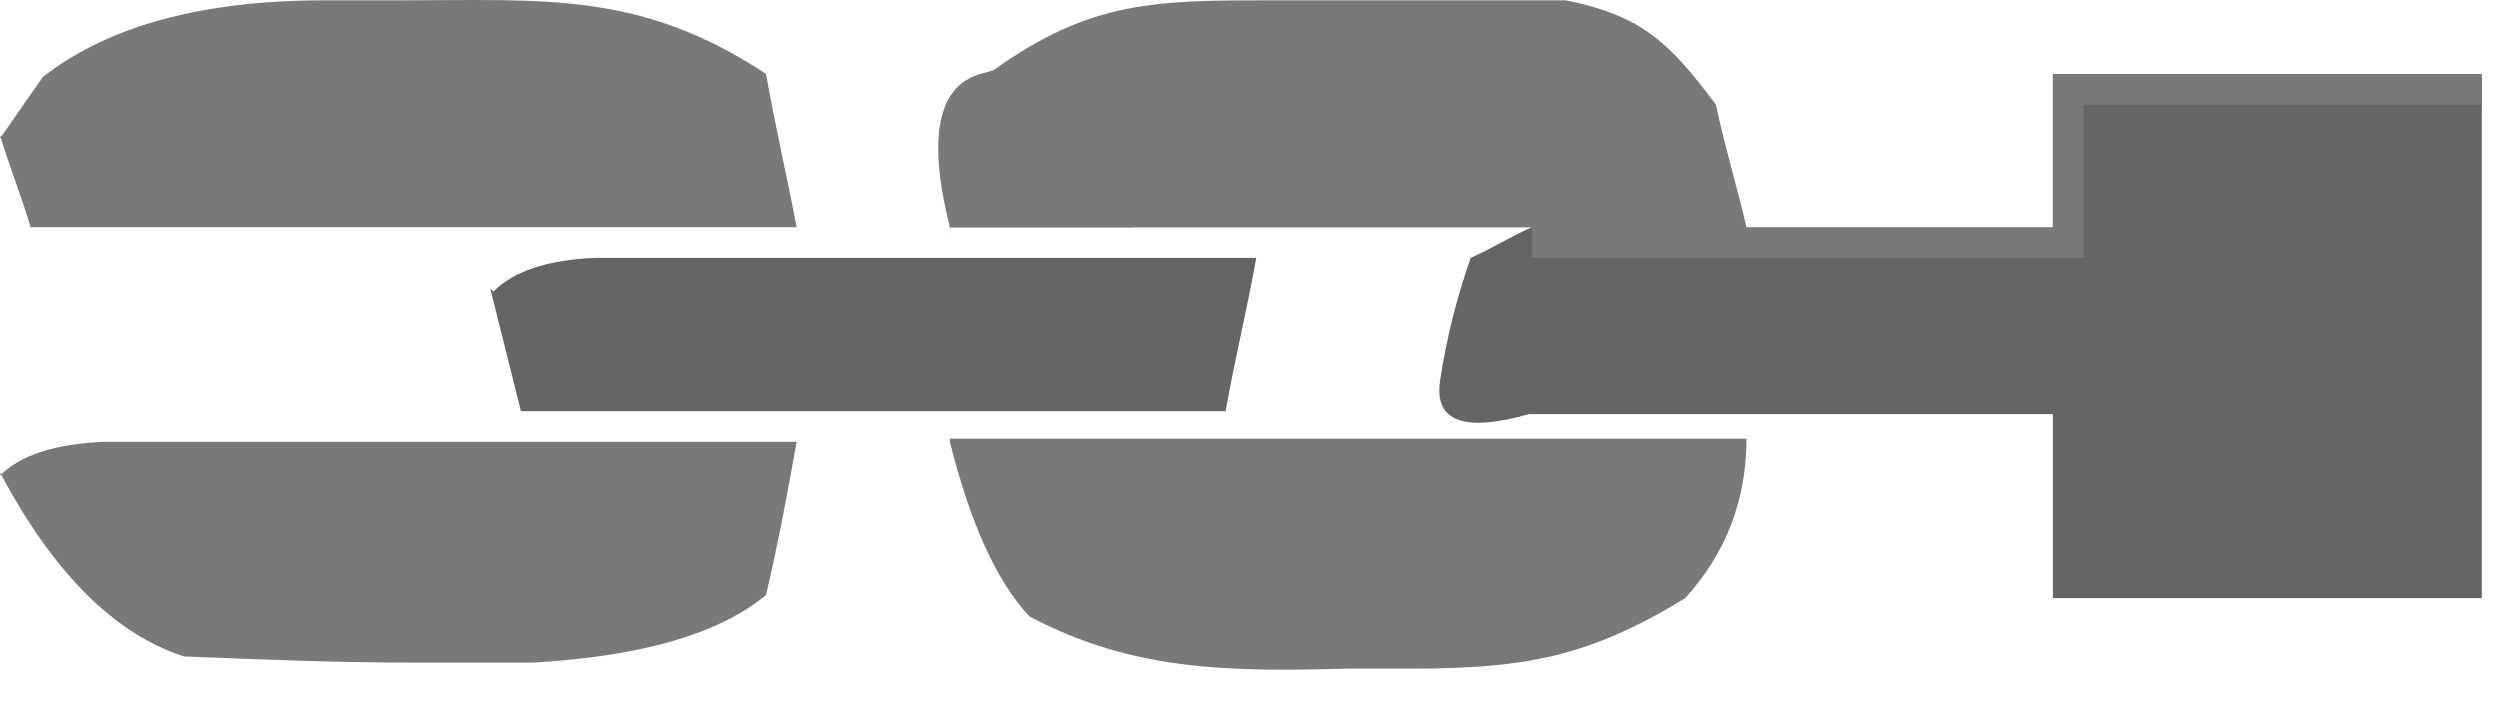
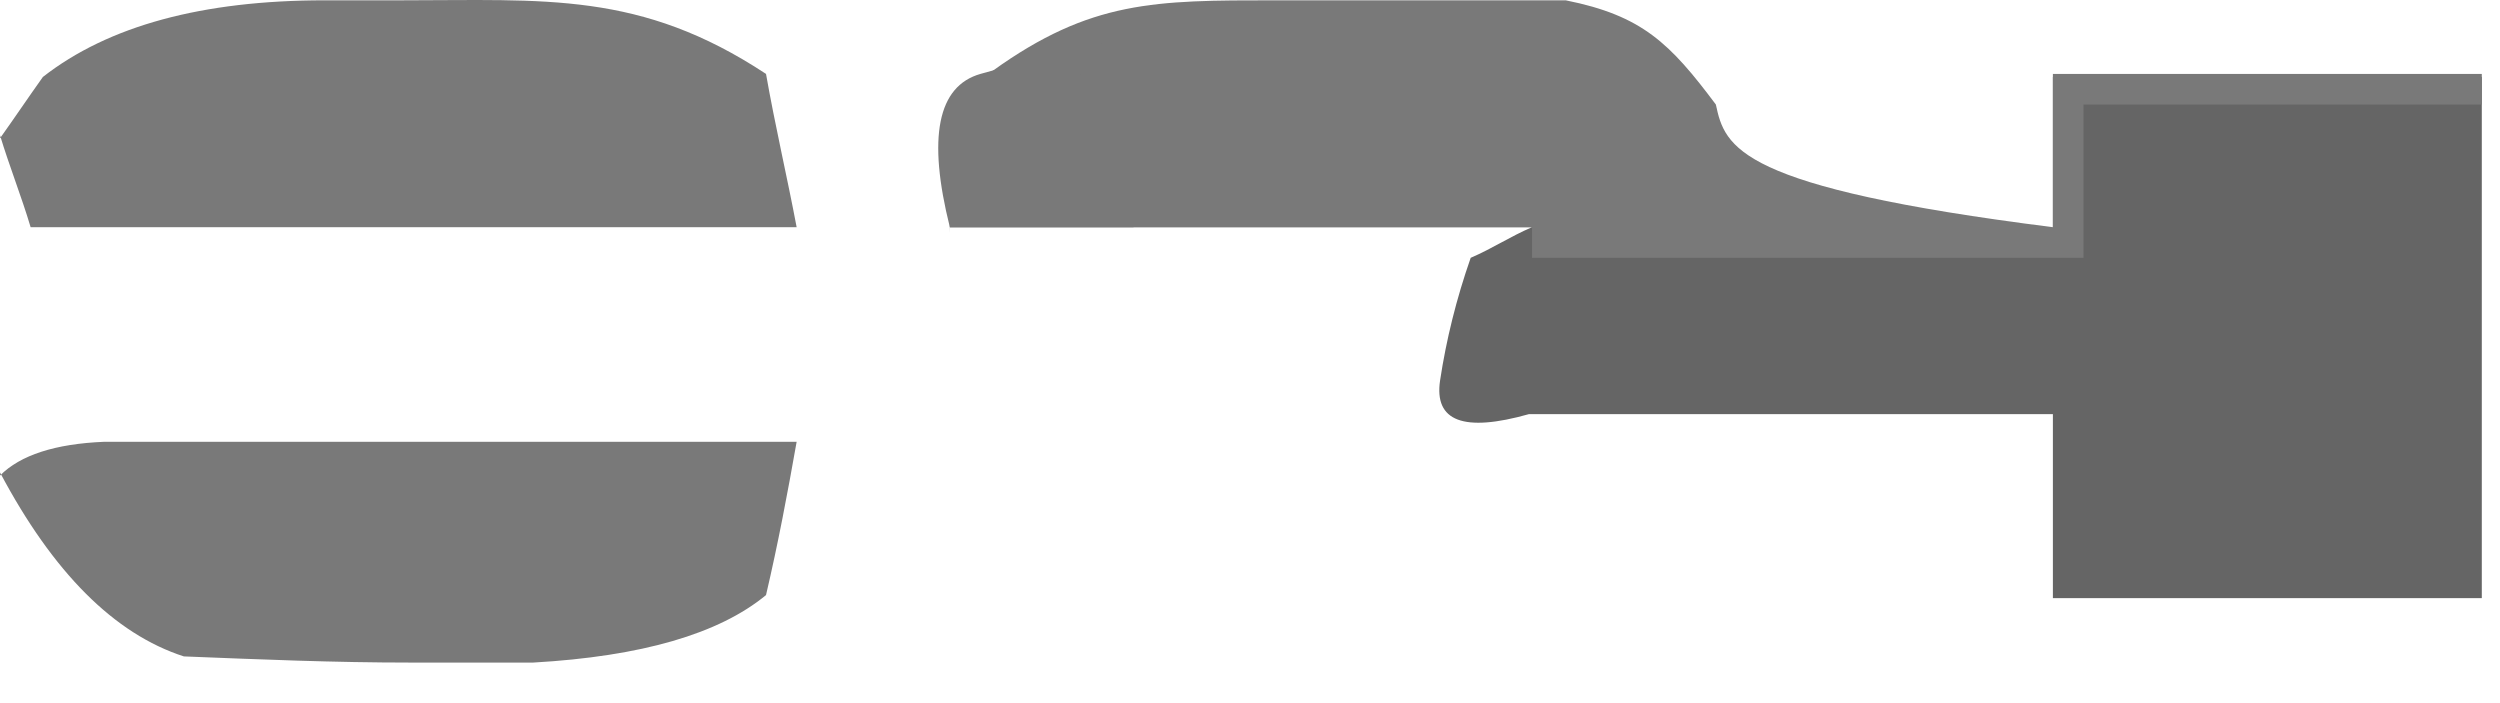
<svg xmlns="http://www.w3.org/2000/svg" width="32" height="9" viewBox="0 0 32 9" fill="none">
  <path d="M12.158 2.908H19.61C19.335 3.025 19.1 3.182 18.825 3.3C18.642 3.823 18.512 4.347 18.433 4.87C18.355 5.393 18.734 5.537 19.57 5.301C19.884 5.301 20.198 5.301 20.512 5.301C20.865 5.301 21.178 5.301 21.531 5.301C21.884 5.301 22.237 5.301 22.59 5.301C22.943 5.301 23.296 5.301 23.649 5.301C24.512 5.301 25.414 5.301 26.277 5.301V7.656H31.767V0.985H26.277V2.947H22.355C22.237 2.437 22.08 1.927 21.963 1.377C21.375 0.592 21.021 0.239 20.041 0.043C19.139 0.043 18.198 0.043 17.296 0.043C16.982 0.043 16.668 0.043 16.315 0.043C14.786 0.043 13.962 0.043 12.707 0.946C12.341 1.521 12.158 2.201 12.158 2.986V2.908Z" fill="#656565" />
-   <path d="M12.158 2.908H19.61V3.3H26.669V1.338H31.767V0.946H26.277V2.908H22.355C22.237 2.398 22.08 1.888 21.963 1.338C21.375 0.553 21.021 0.2 20.041 0.004C19.139 0.004 18.198 0.004 17.296 0.004C16.982 0.004 16.668 0.004 16.315 0.004C14.786 0.004 13.962 0.004 12.707 0.906C12.341 1.482 12.158 2.162 12.158 2.947V2.908Z" fill="#797979" />
+   <path d="M12.158 2.908H19.61V3.3H26.669V1.338H31.767V0.946H26.277V2.908C22.237 2.398 22.08 1.888 21.963 1.338C21.375 0.553 21.021 0.2 20.041 0.004C19.139 0.004 18.198 0.004 17.296 0.004C16.982 0.004 16.668 0.004 16.315 0.004C14.786 0.004 13.962 0.004 12.707 0.906C12.341 1.482 12.158 2.162 12.158 2.947V2.908Z" fill="#797979" />
  <path d="M0 1.731C0.118 2.123 0.275 2.515 0.392 2.908H10.197C10.079 2.28 9.922 1.613 9.805 0.946C8.197 -0.114 6.981 0.004 5.138 0.004C4.824 0.004 4.51 0.004 4.157 0.004C2.588 0.004 1.386 0.331 0.549 0.985C0.353 1.26 0.196 1.495 0 1.77V1.731Z" fill="#797979" />
-   <path d="M12.158 5.654C12.42 6.701 12.759 7.447 13.178 7.891C14.511 8.598 15.766 8.598 17.257 8.558C17.531 8.558 17.806 8.558 18.08 8.558C19.531 8.558 20.355 8.401 21.571 7.656C22.093 7.08 22.355 6.4 22.355 5.615H12.158V5.654Z" fill="#797979" />
  <path d="M0 6.048C0.68 7.33 1.464 8.114 2.353 8.402C3.334 8.441 4.275 8.481 5.255 8.481C5.765 8.481 6.275 8.481 6.824 8.481C8.21 8.402 9.203 8.114 9.805 7.617C9.961 6.95 10.079 6.322 10.197 5.655C8.589 5.655 6.942 5.655 5.334 5.655C4.863 5.655 4.392 5.655 3.922 5.655C3.49 5.655 3.059 5.655 2.588 5.655C2.196 5.655 1.765 5.655 1.333 5.655C0.706 5.681 0.261 5.825 0 6.087V6.048Z" fill="#797979" />
-   <path d="M6.275 3.693L6.668 5.263H15.688C15.805 4.596 15.962 3.968 16.08 3.301C14.511 3.301 12.943 3.301 11.413 3.301C10.982 3.301 10.511 3.301 10.08 3.301C9.648 3.301 9.217 3.301 8.785 3.301C8.393 3.301 8.001 3.301 7.609 3.301C7.007 3.327 6.576 3.471 6.315 3.732L6.275 3.693Z" fill="#656565" />
-   <path d="M12.158 2.908H14.511C14.002 2.634 13.492 2.398 12.943 2.123C13.57 1.417 13.923 0.985 14.864 0.789C15.139 0.789 15.413 0.789 15.688 0.789C16.002 0.789 16.276 0.789 16.59 0.75C16.904 0.75 17.217 0.75 17.531 0.75C17.845 0.75 18.159 0.75 18.472 0.711C19.257 0.711 20.002 0.671 20.786 0.632V0.24C19.649 0.201 18.512 0.161 17.335 0.161C17.021 0.161 16.707 0.161 16.355 0.122C14.76 0.122 13.544 0.41 12.707 0.985C12.341 1.561 12.158 2.241 12.158 3.026V2.908Z" fill="#797979" />
  <path d="M12.158 2.908H14.511C14.001 2.634 13.492 2.398 12.942 2.123C13.335 1.613 13.727 1.103 14.119 0.554C13.622 0.658 13.099 0.789 12.55 0.946C12.001 1.103 11.87 1.757 12.158 2.908Z" fill="#797979" />
</svg>